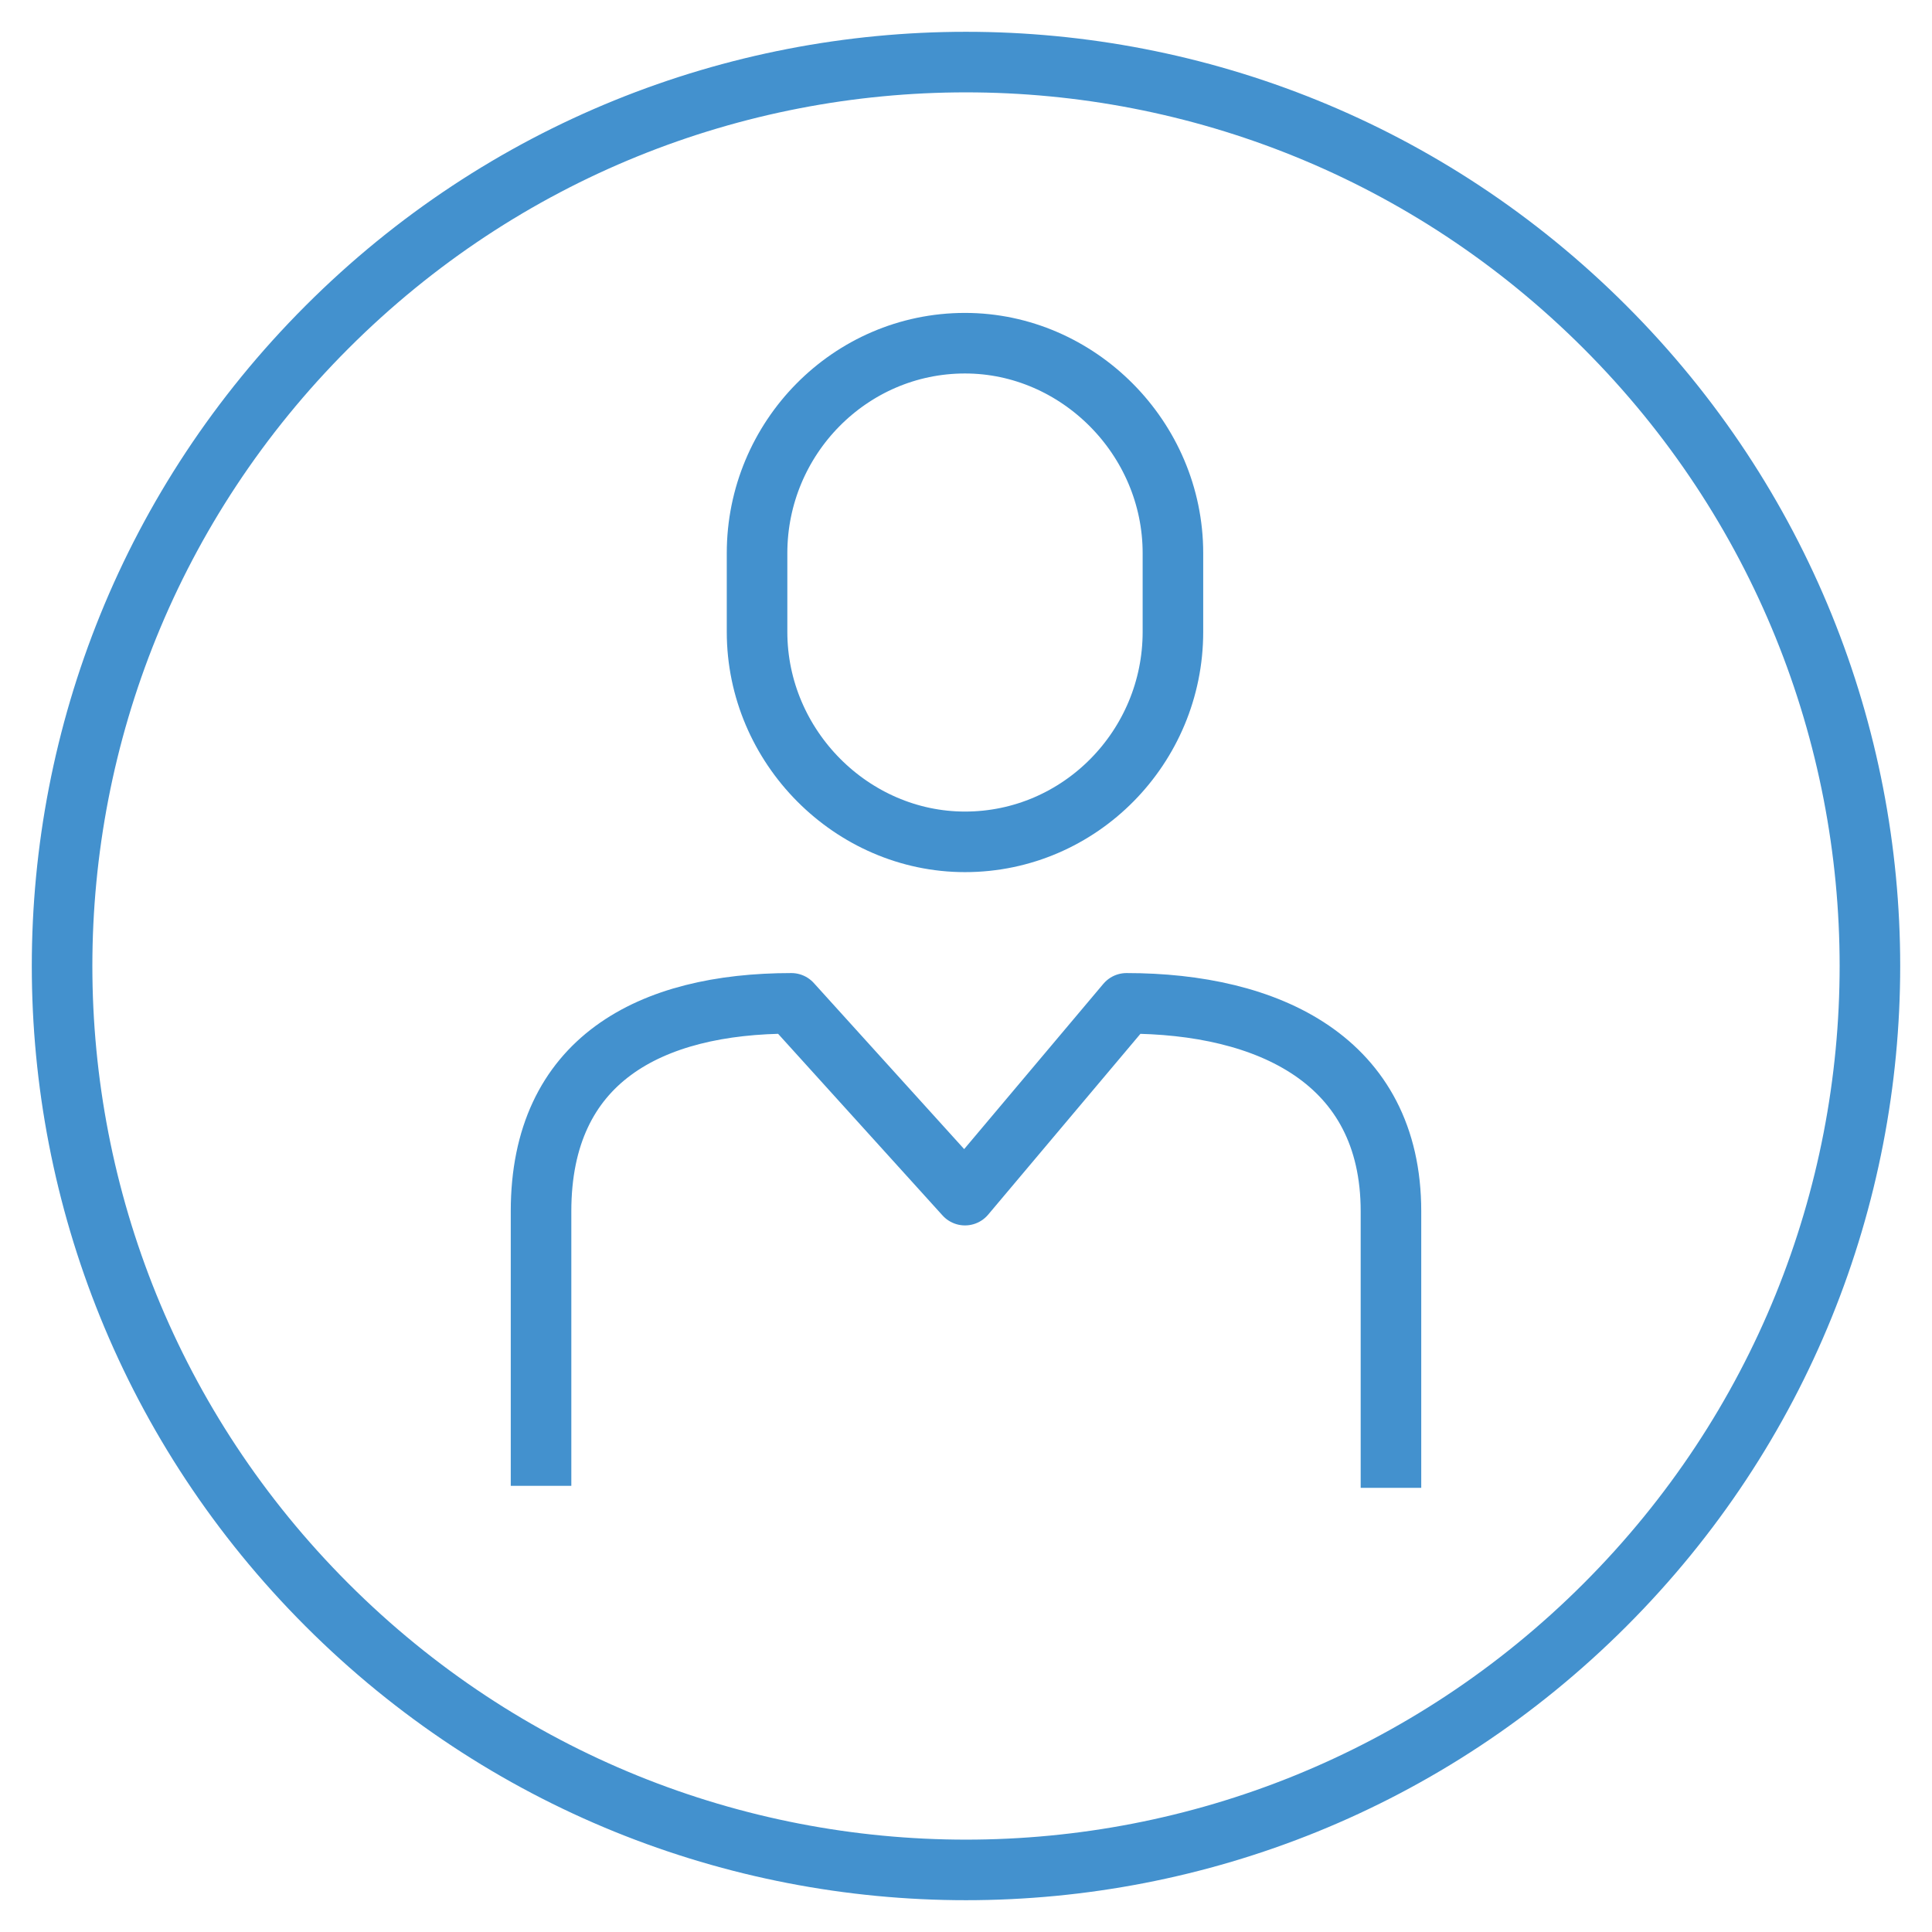
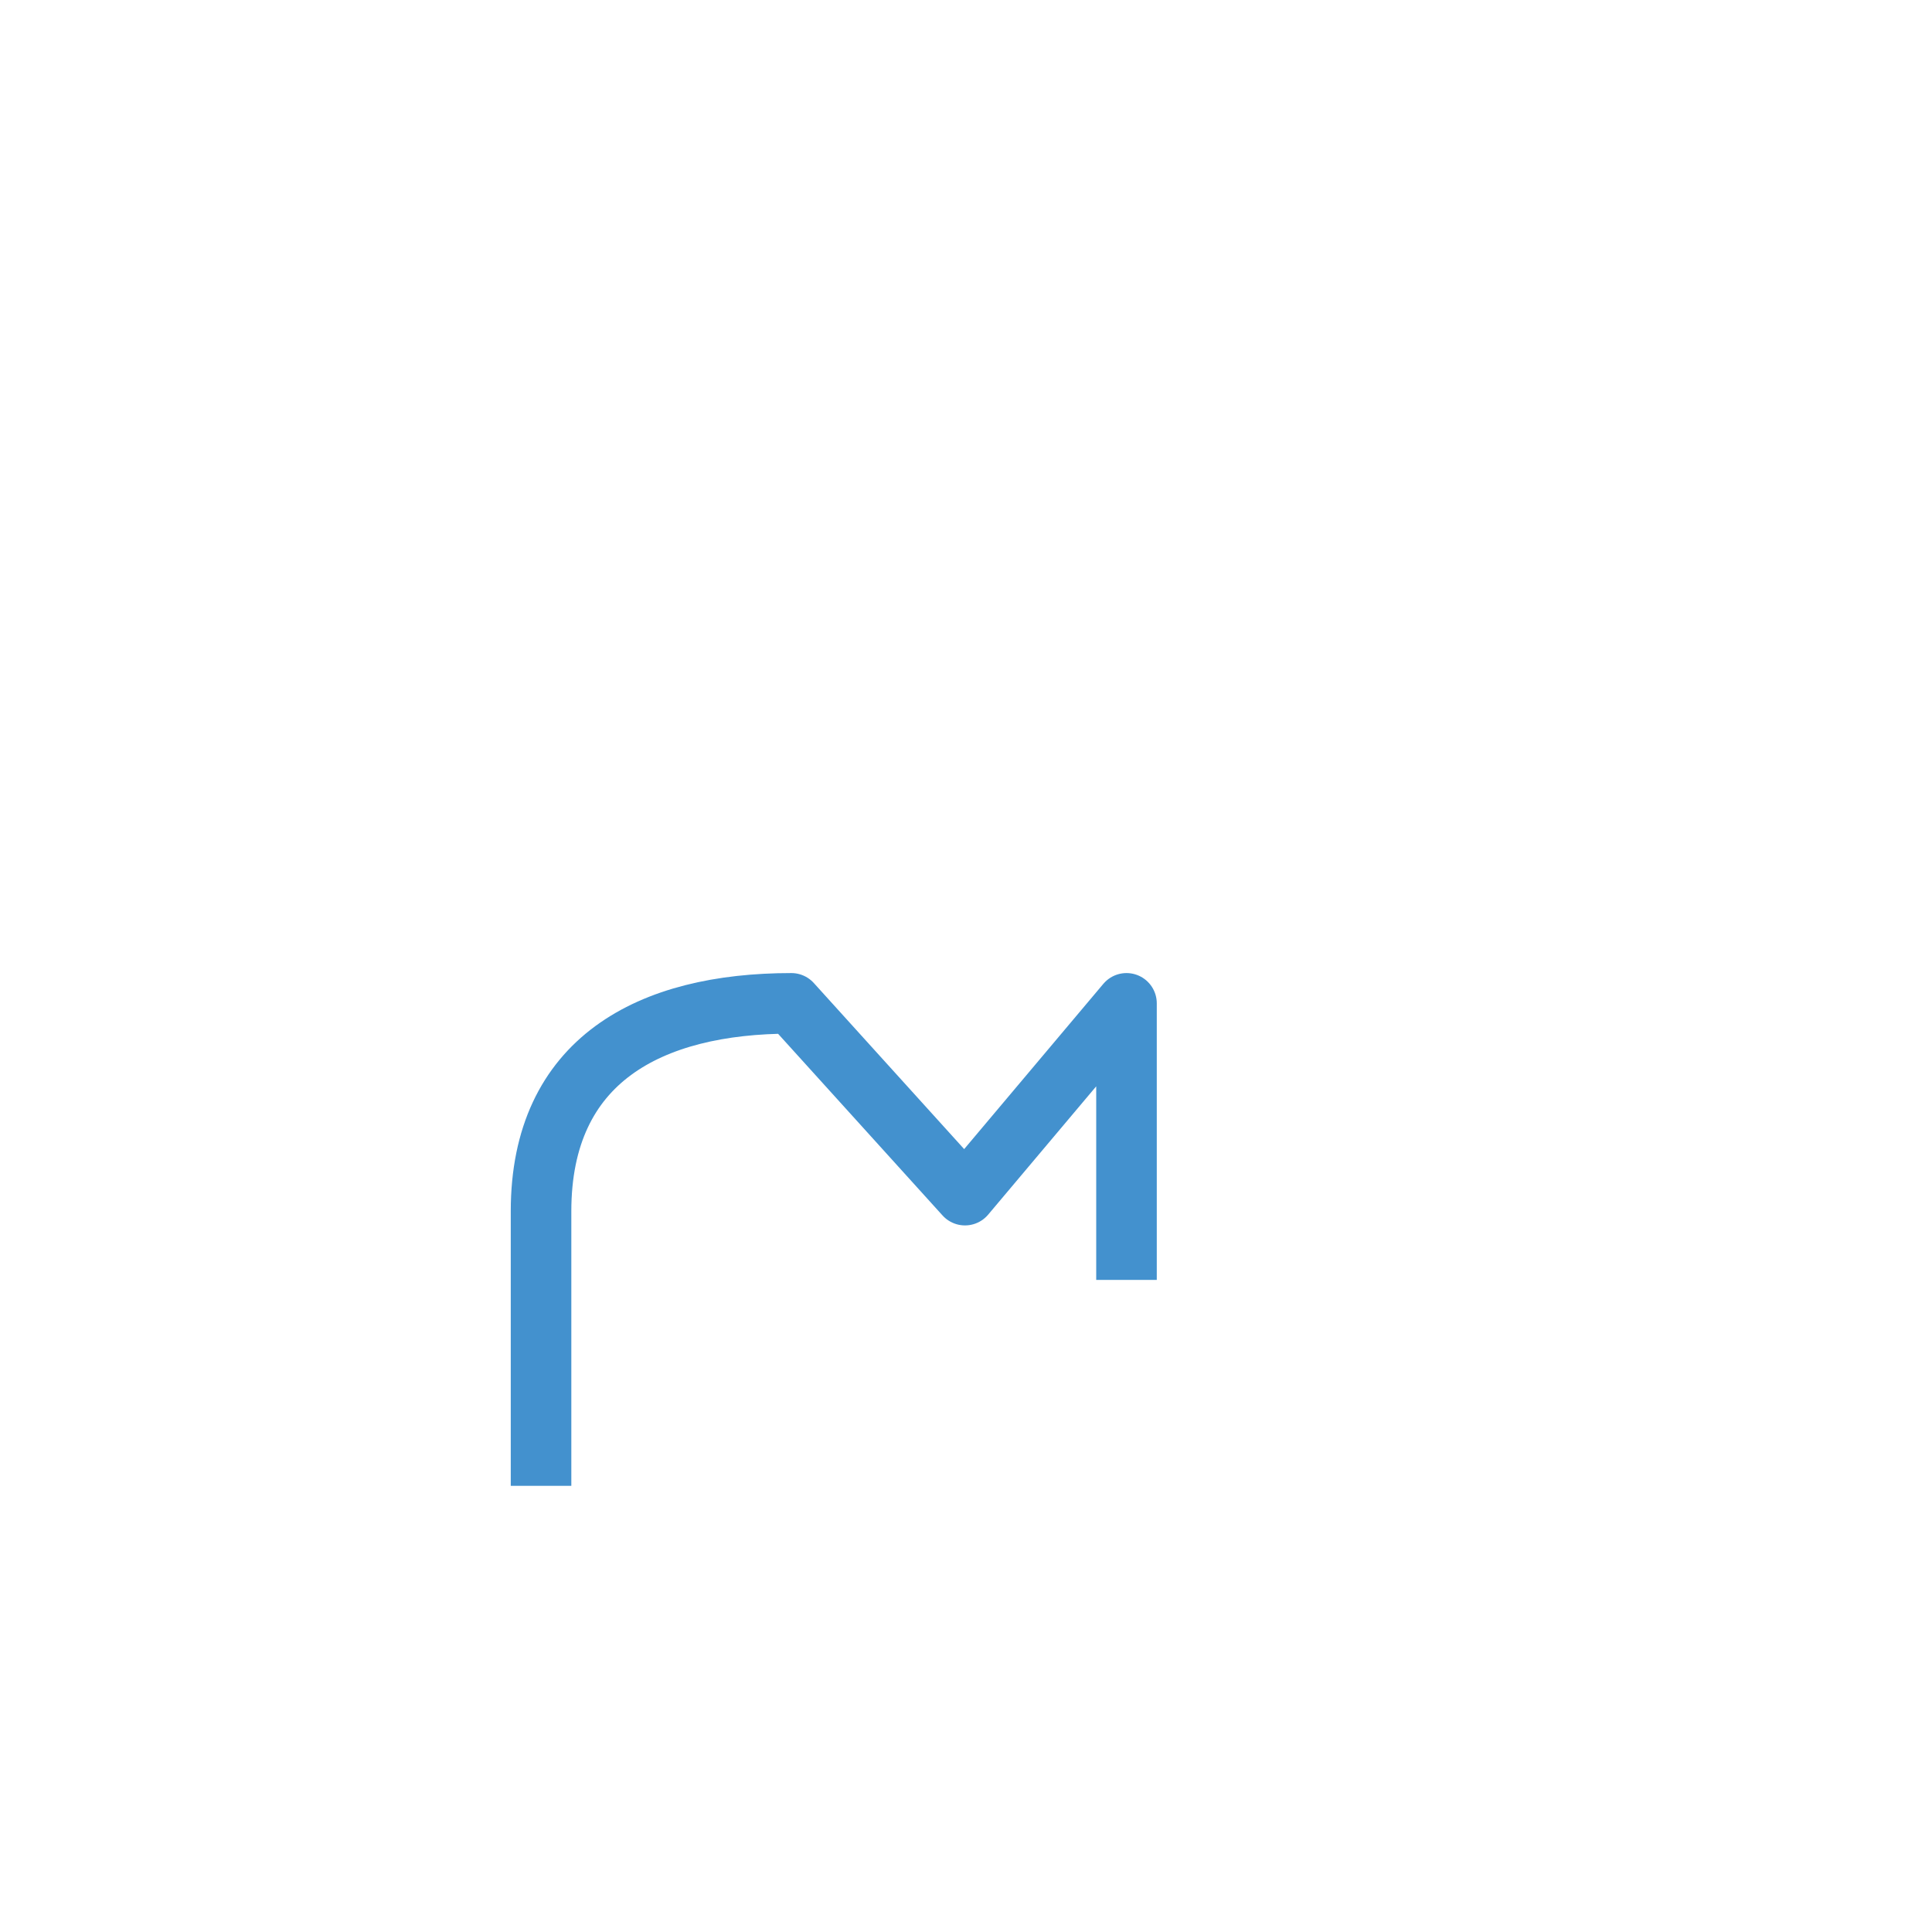
<svg xmlns="http://www.w3.org/2000/svg" version="1.1" id="Layer_1" x="0px" y="0px" viewBox="0 0 95.7 95.7" style="enable-background:new 0 0 95.7 95.7;" xml:space="preserve">
  <style type="text/css">
	.st0{fill:none;stroke:#4391CE;stroke-width:3;stroke-linejoin:round;stroke-miterlimit:10;}
	.st1{fill:none;stroke:#4391CE;stroke-width:3;stroke-miterlimit:10;}
</style>
  <g>
    <g>
      <g>
-         <path class="st0" d="M26.8,73.6V60c0-7.5,5.4-10.3,12.4-10.3l8.6,9.5l8-9.5c7,0,13.1,2.8,13.1,10.3v13.7" />
-         <path class="st1" d="M58.1,31.3c0,5.7-4.6,10.4-10.3,10.4c-5.6,0-10.3-4.7-10.3-10.4v-3.9c0-5.7,4.6-10.4,10.3-10.4     c5.6,0,10.3,4.7,10.3,10.4V31.3z" />
+         <path class="st0" d="M26.8,73.6V60c0-7.5,5.4-10.3,12.4-10.3l8.6,9.5l8-9.5v13.7" />
      </g>
-       <path class="st1" d="M79.5,16.2C97,33.7,97,62,79.5,79.5C62,97,33.7,97,16.2,79.5C-1.3,62-1.3,33.7,16.2,16.2    C33.7-1.3,62-1.3,79.5,16.2z" />
    </g>
  </g>
</svg>